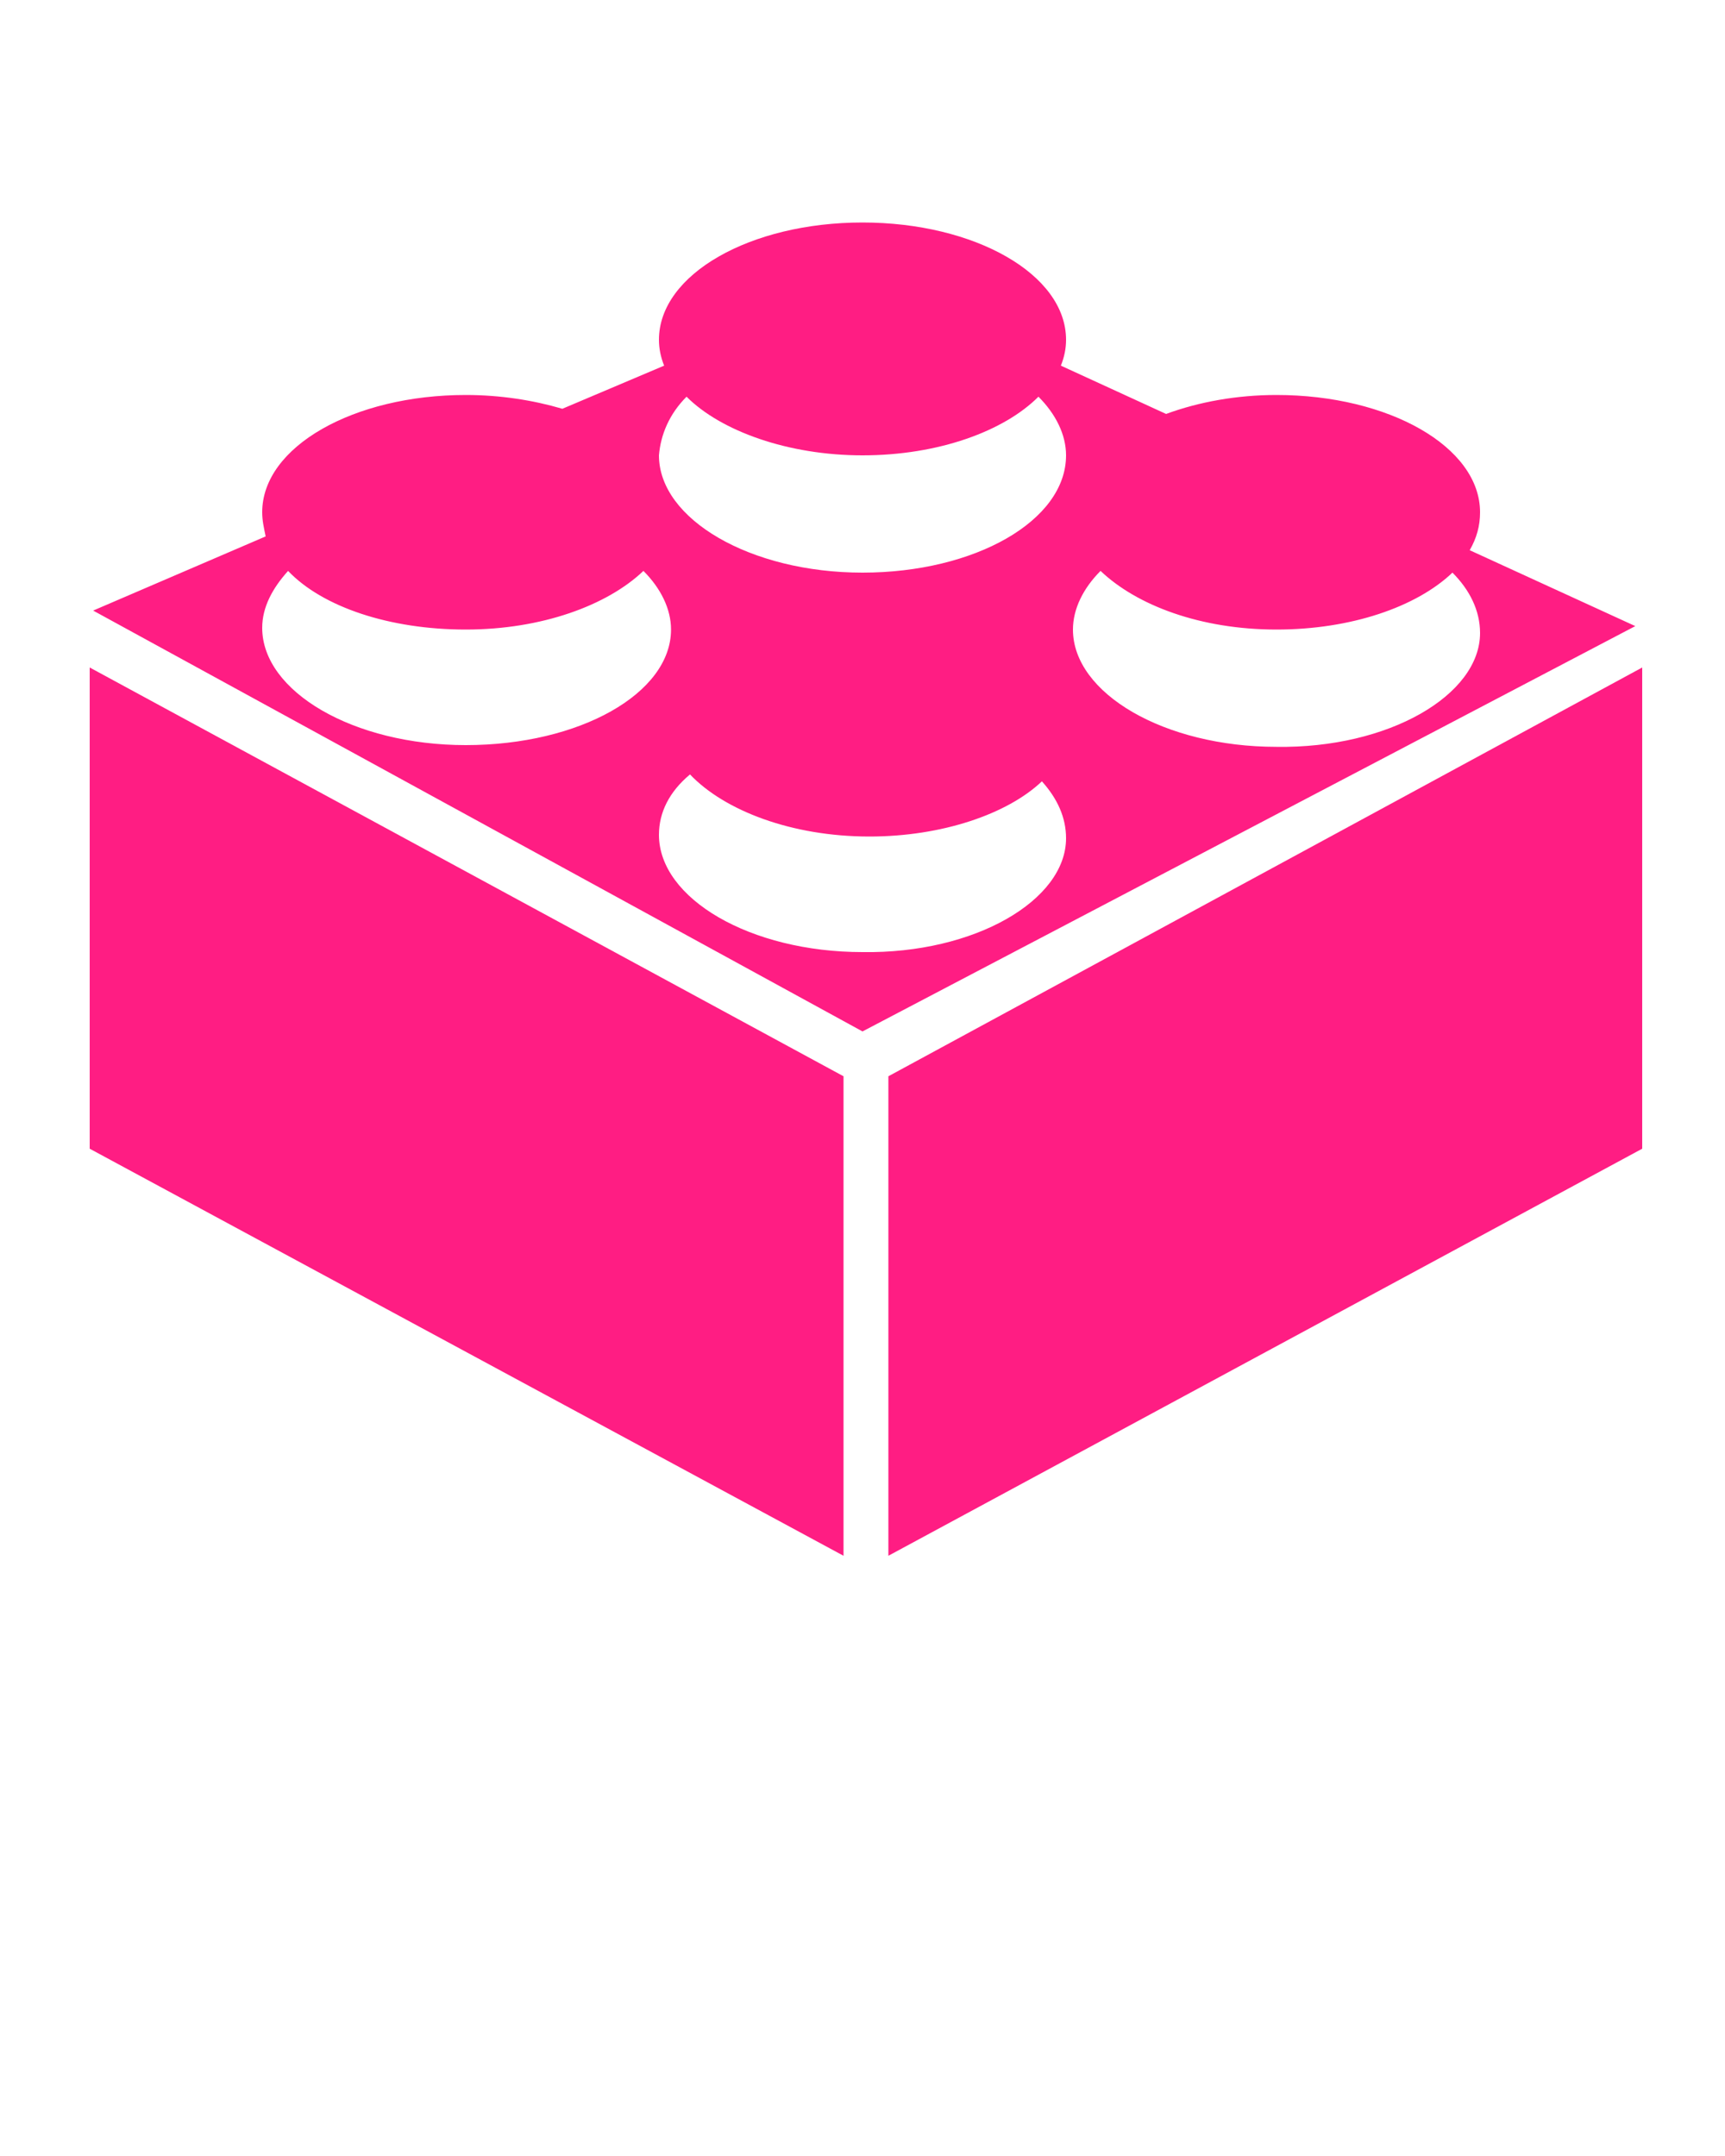
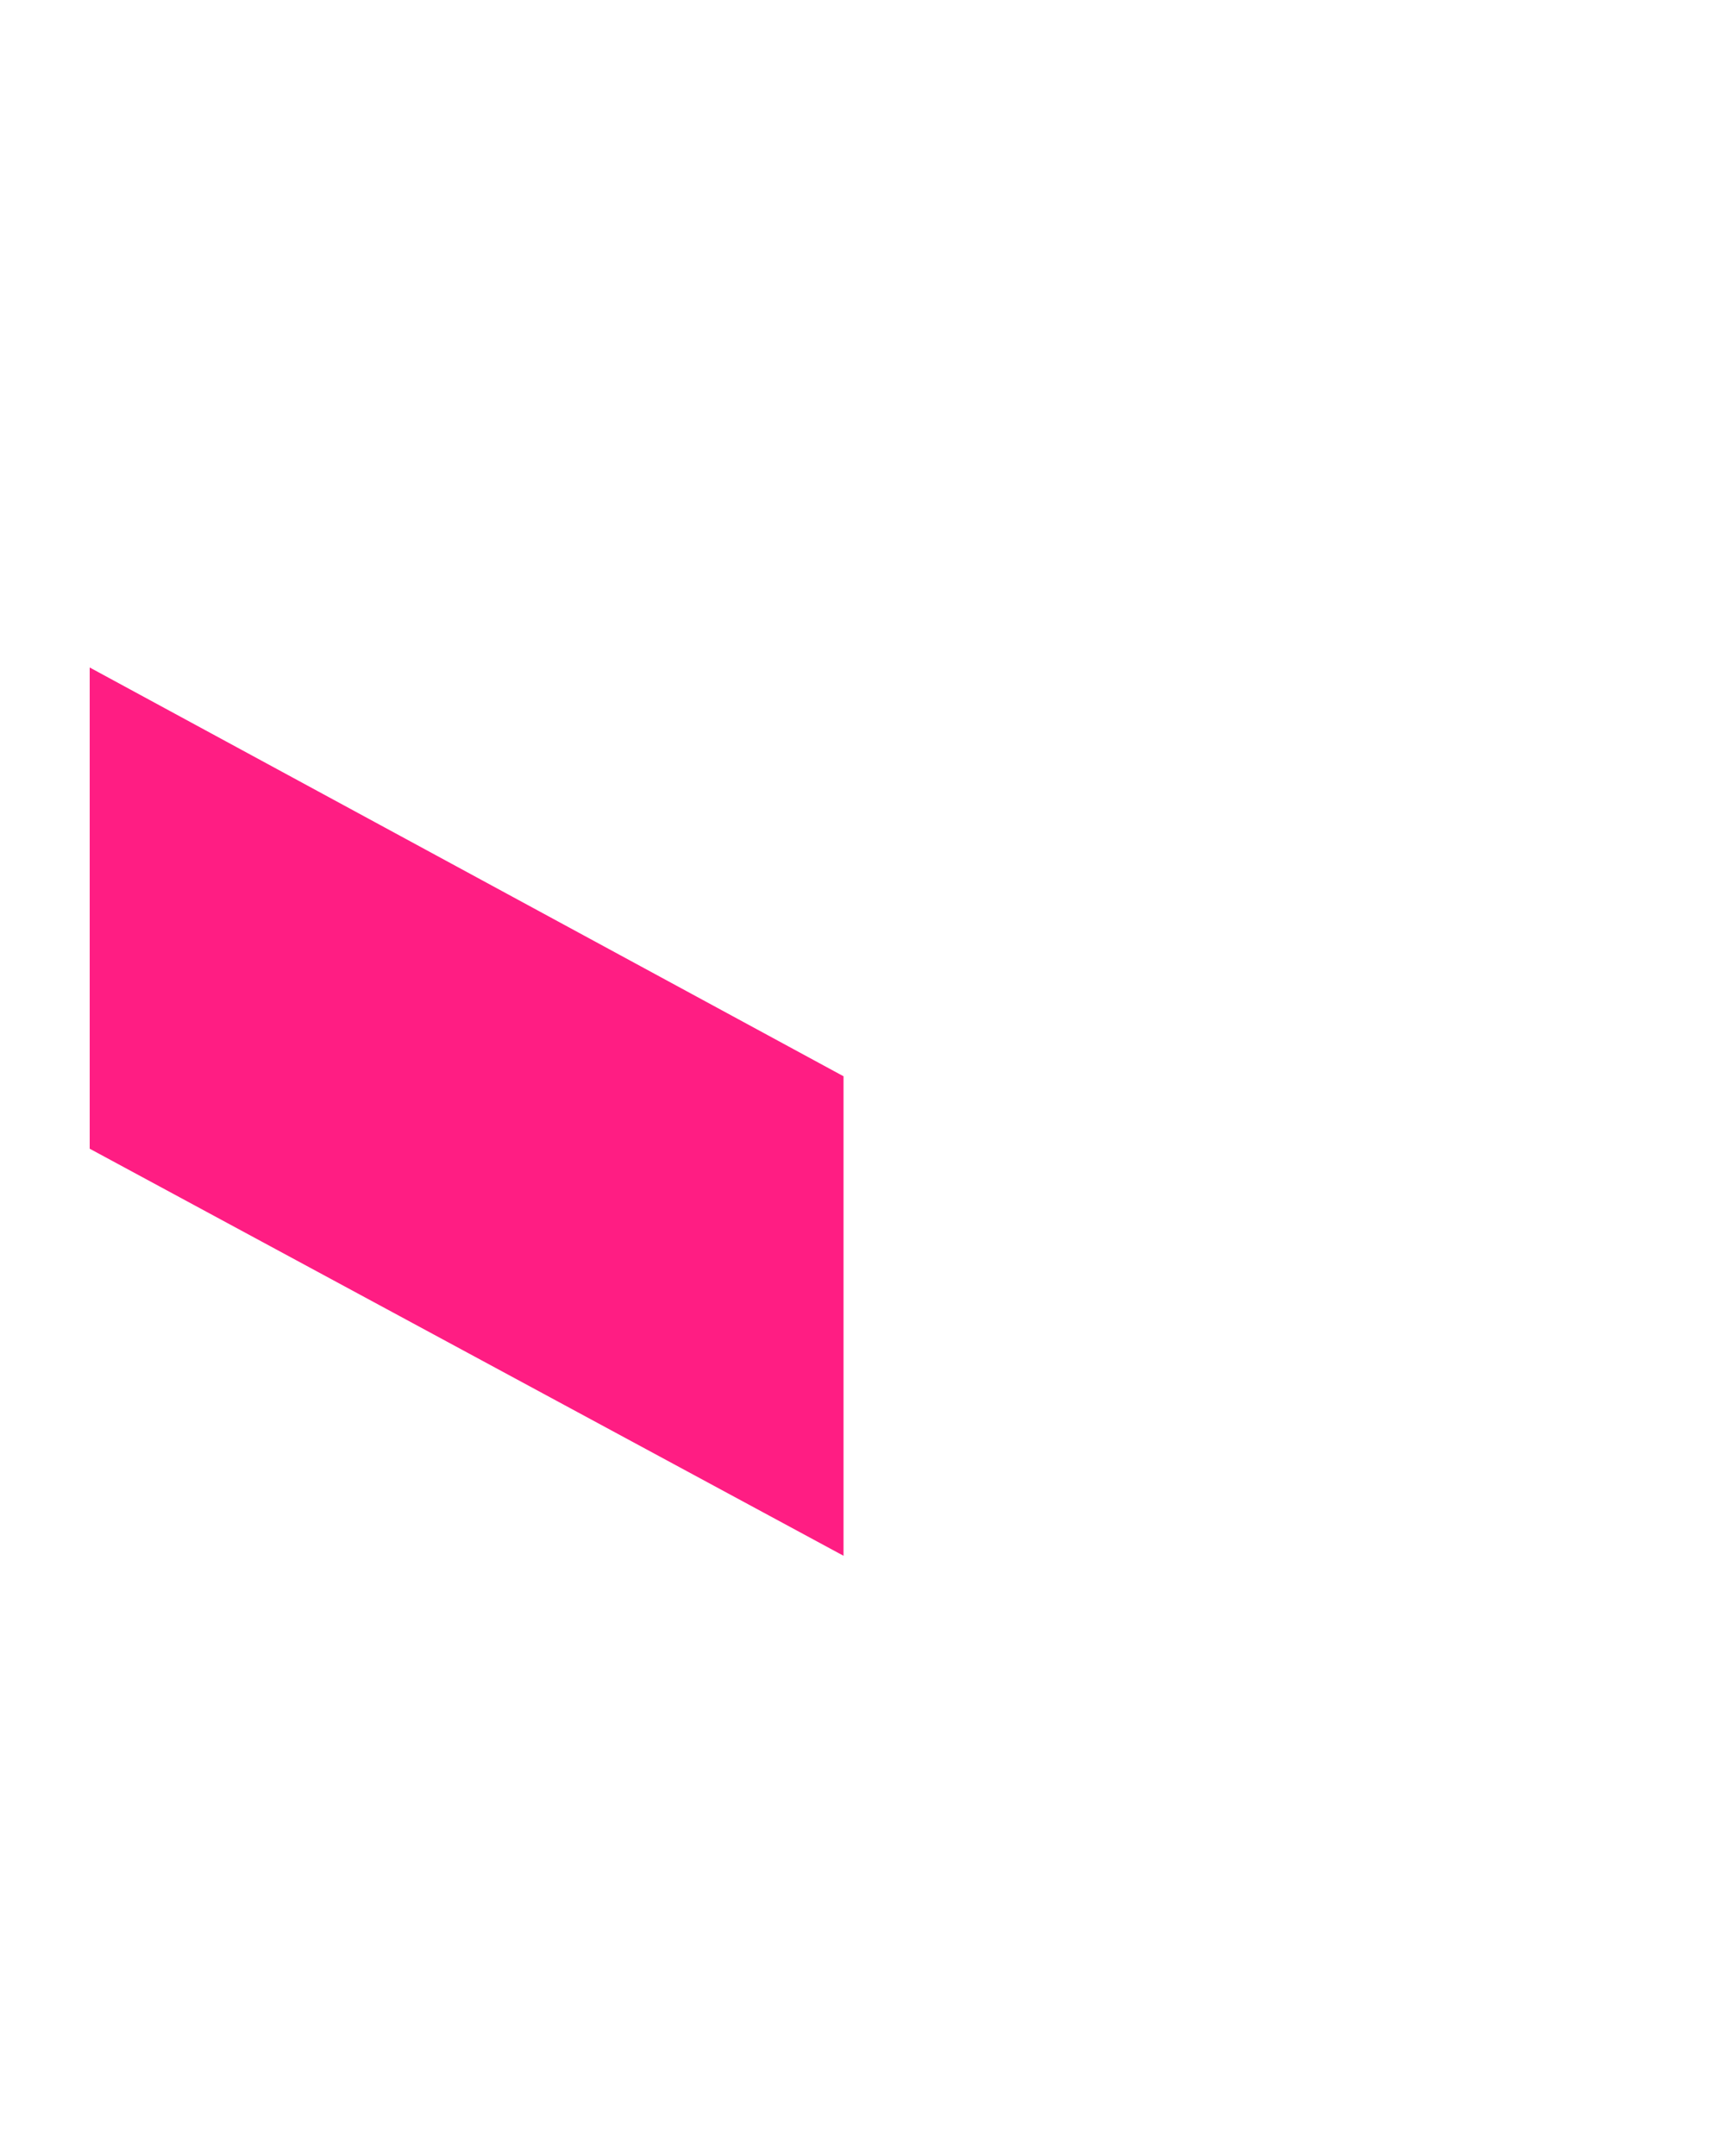
<svg xmlns="http://www.w3.org/2000/svg" version="1.1" x="0px" y="0px" viewBox="0 0 100 125" style="enable-background:new 0 0 100 100;" xml:space="preserve" fill="#ff1d83">
  <g>
    <g>
      <polygon points="5.2,66.6 48.9,90.2 48.9,62.4 5.2,38.7" />
    </g>
    <g>
-       <polygon points="51.5,62.4 51.5,90.2 95.2,66.6 95.2,38.7   " />
-     </g>
+       </g>
    <g>
-       <path d="M85.2,31.9c0.4-0.7,0.6-1.4,0.6-2.2c0-3.8-5.3-6.8-11.8-6.8c-2.3,0-4.5,0.4-6.4,1.1l-6.1-2.8c0.2-0.5,0.3-1,0.3-1.5    c0-3.8-5.3-6.8-11.8-6.8s-11.8,3-11.8,6.8c0,0.5,0.1,1,0.3,1.5l-5.9,2.5c-1.7-0.5-3.6-0.8-5.6-0.8c-6.5,0-11.8,3-11.8,6.8    c0,0.5,0.1,0.9,0.2,1.4l-10,4.3l44.6,24.4l44.8-23.5L85.2,31.9z M39.8,23c2,2,5.9,3.4,10.2,3.4c4.4,0,8.2-1.4,10.2-3.4    c1,1,1.6,2.2,1.6,3.4c0,3.8-5.3,6.8-11.8,6.8c-6.5,0-11.8-3.1-11.8-6.8C38.3,25.2,38.8,24,39.8,23z M27,43.2    c-6.5,0-11.8-3.1-11.8-6.8c0-1.2,0.6-2.3,1.5-3.3c2,2.1,5.9,3.4,10.3,3.4c4.4,0,8.2-1.4,10.3-3.4c1,1,1.6,2.2,1.6,3.4    C38.9,40.2,33.6,43.2,27,43.2z M50,55.2c-6.5,0-11.8-3.1-11.8-6.8c0-1.3,0.6-2.5,1.8-3.5c2,2.1,5.9,3.6,10.4,3.6    c4.2,0,8-1.3,10-3.2c0.9,1,1.4,2.1,1.4,3.3C61.8,52.2,56.5,55.3,50,55.2z M74,43.3c-6.5,0-11.8-3.1-11.8-6.8    c0-1.2,0.6-2.4,1.6-3.4c2.1,2,5.8,3.4,10.2,3.4c4.3,0,8.1-1.3,10.2-3.3c1,1,1.6,2.2,1.6,3.5C85.8,40.3,80.5,43.4,74,43.3z" />
-     </g>
+       </g>
  </g>
</svg>